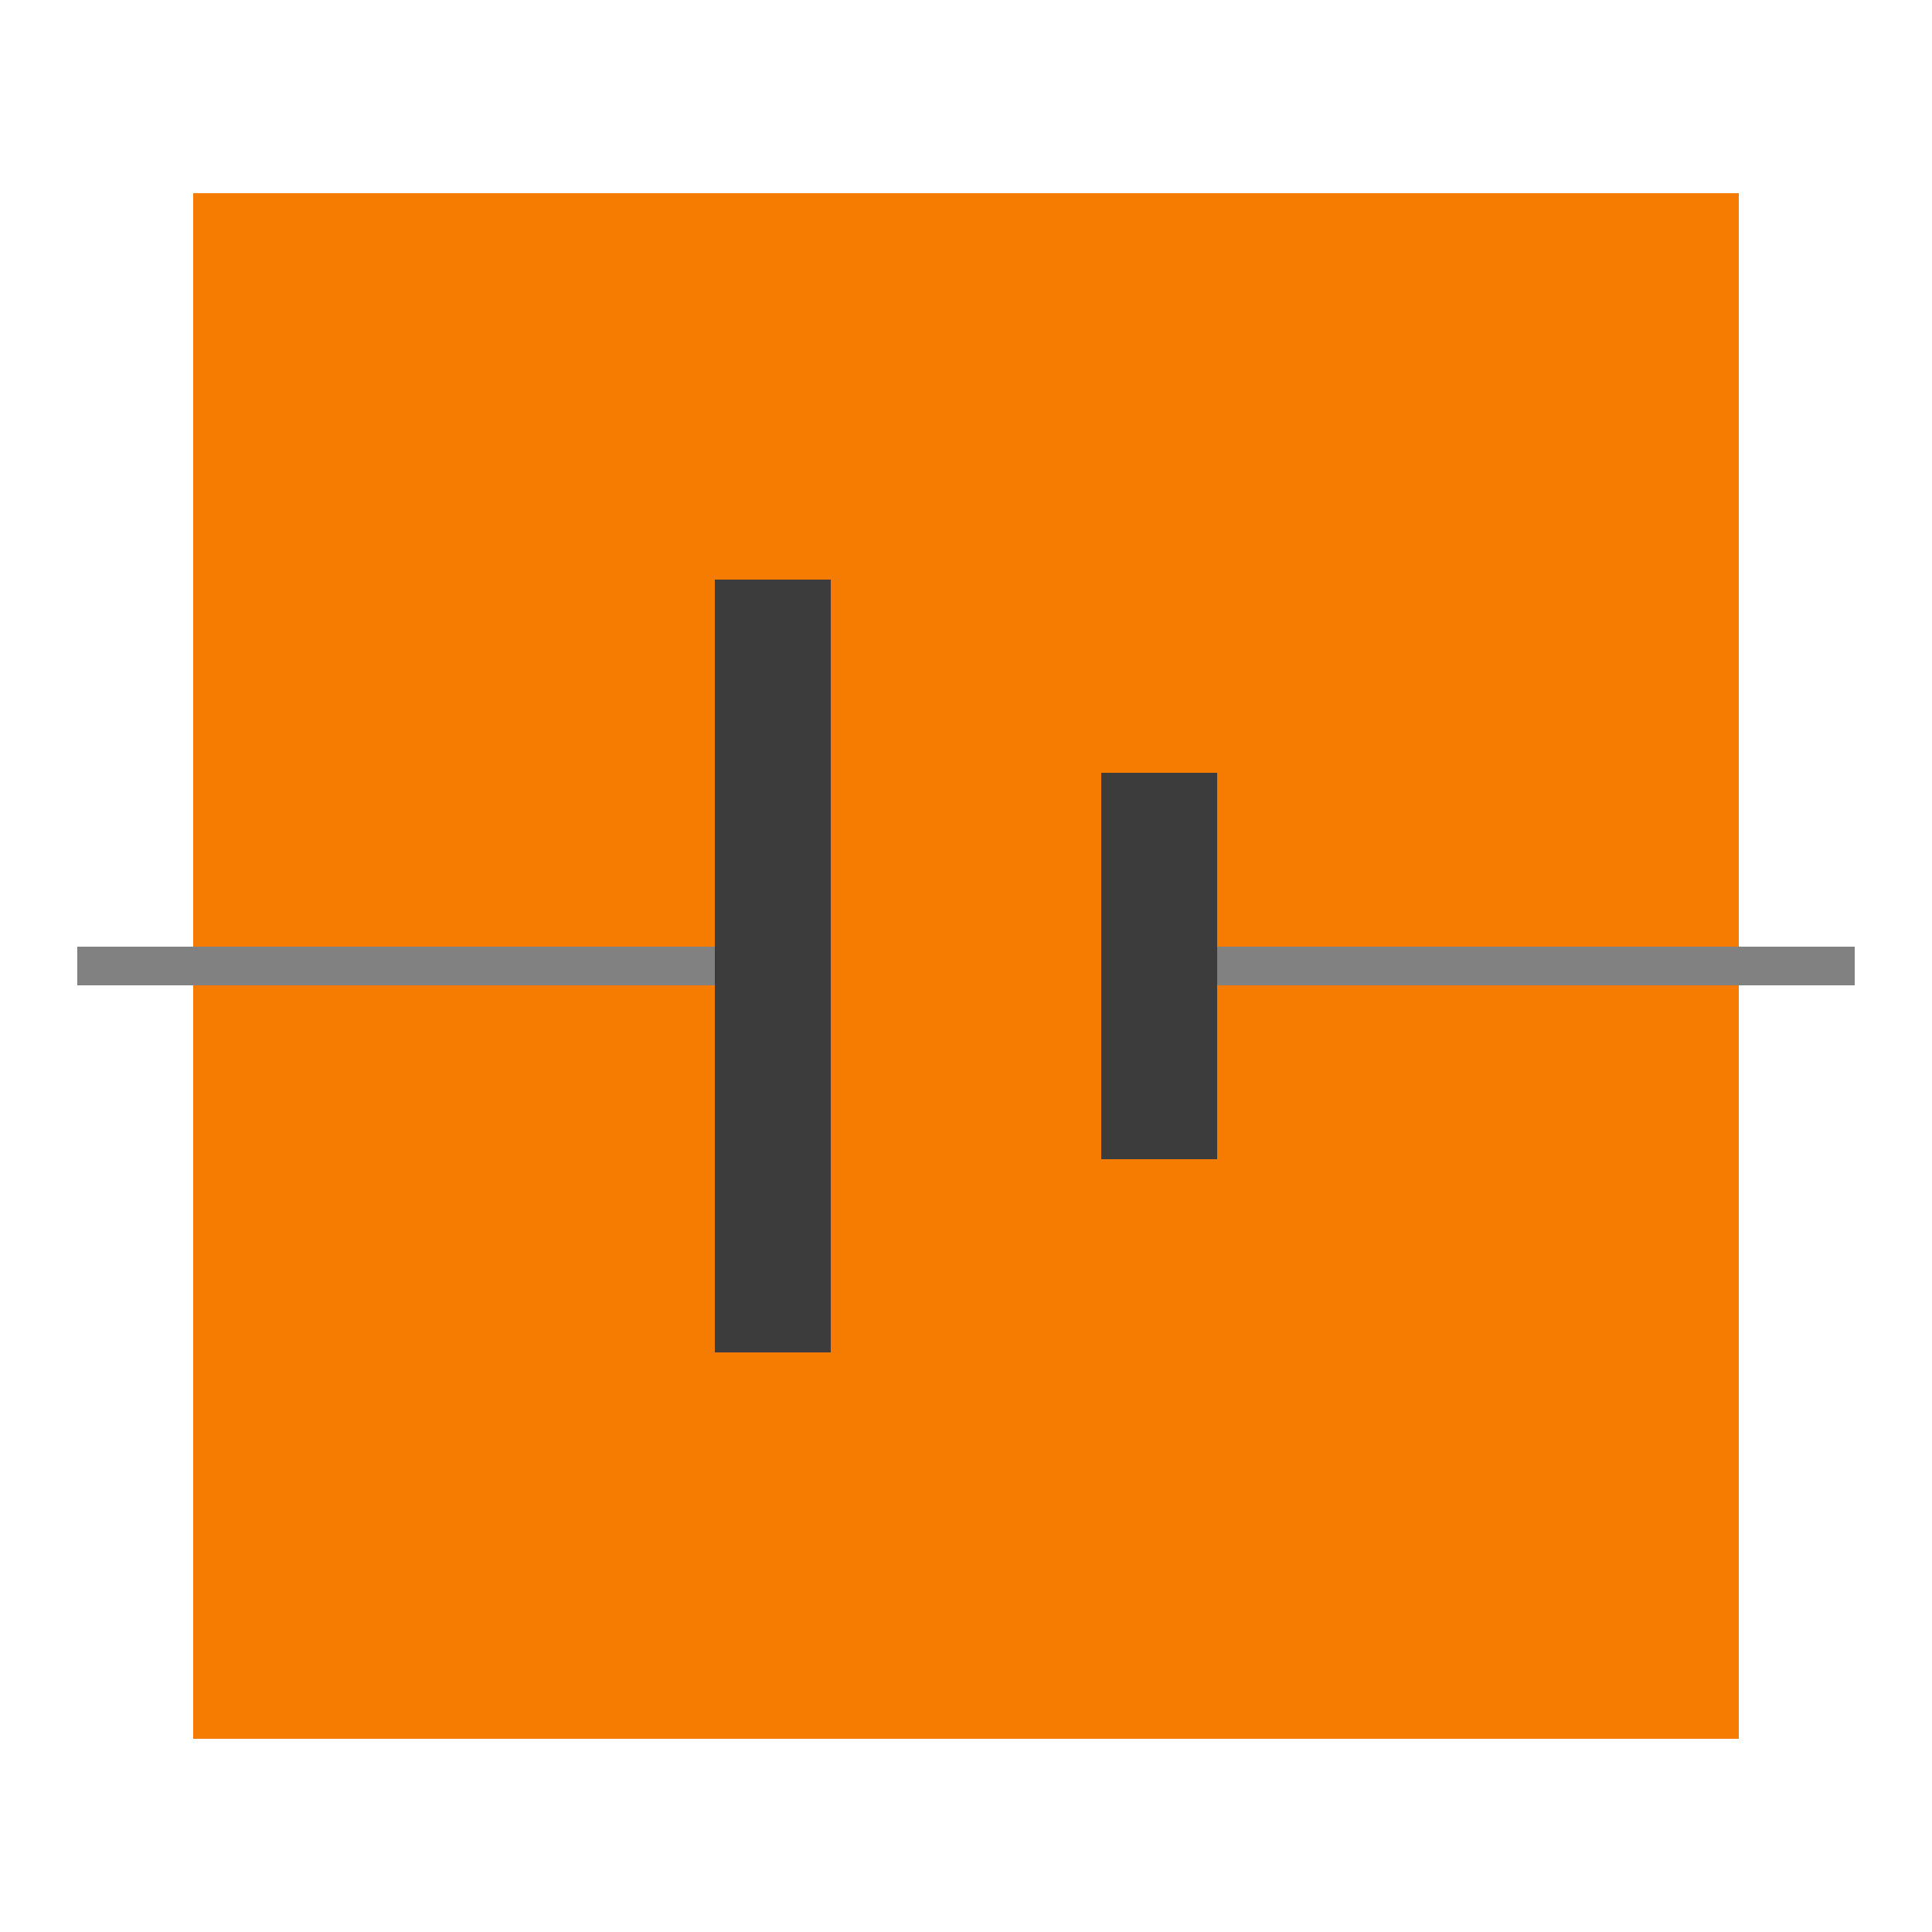
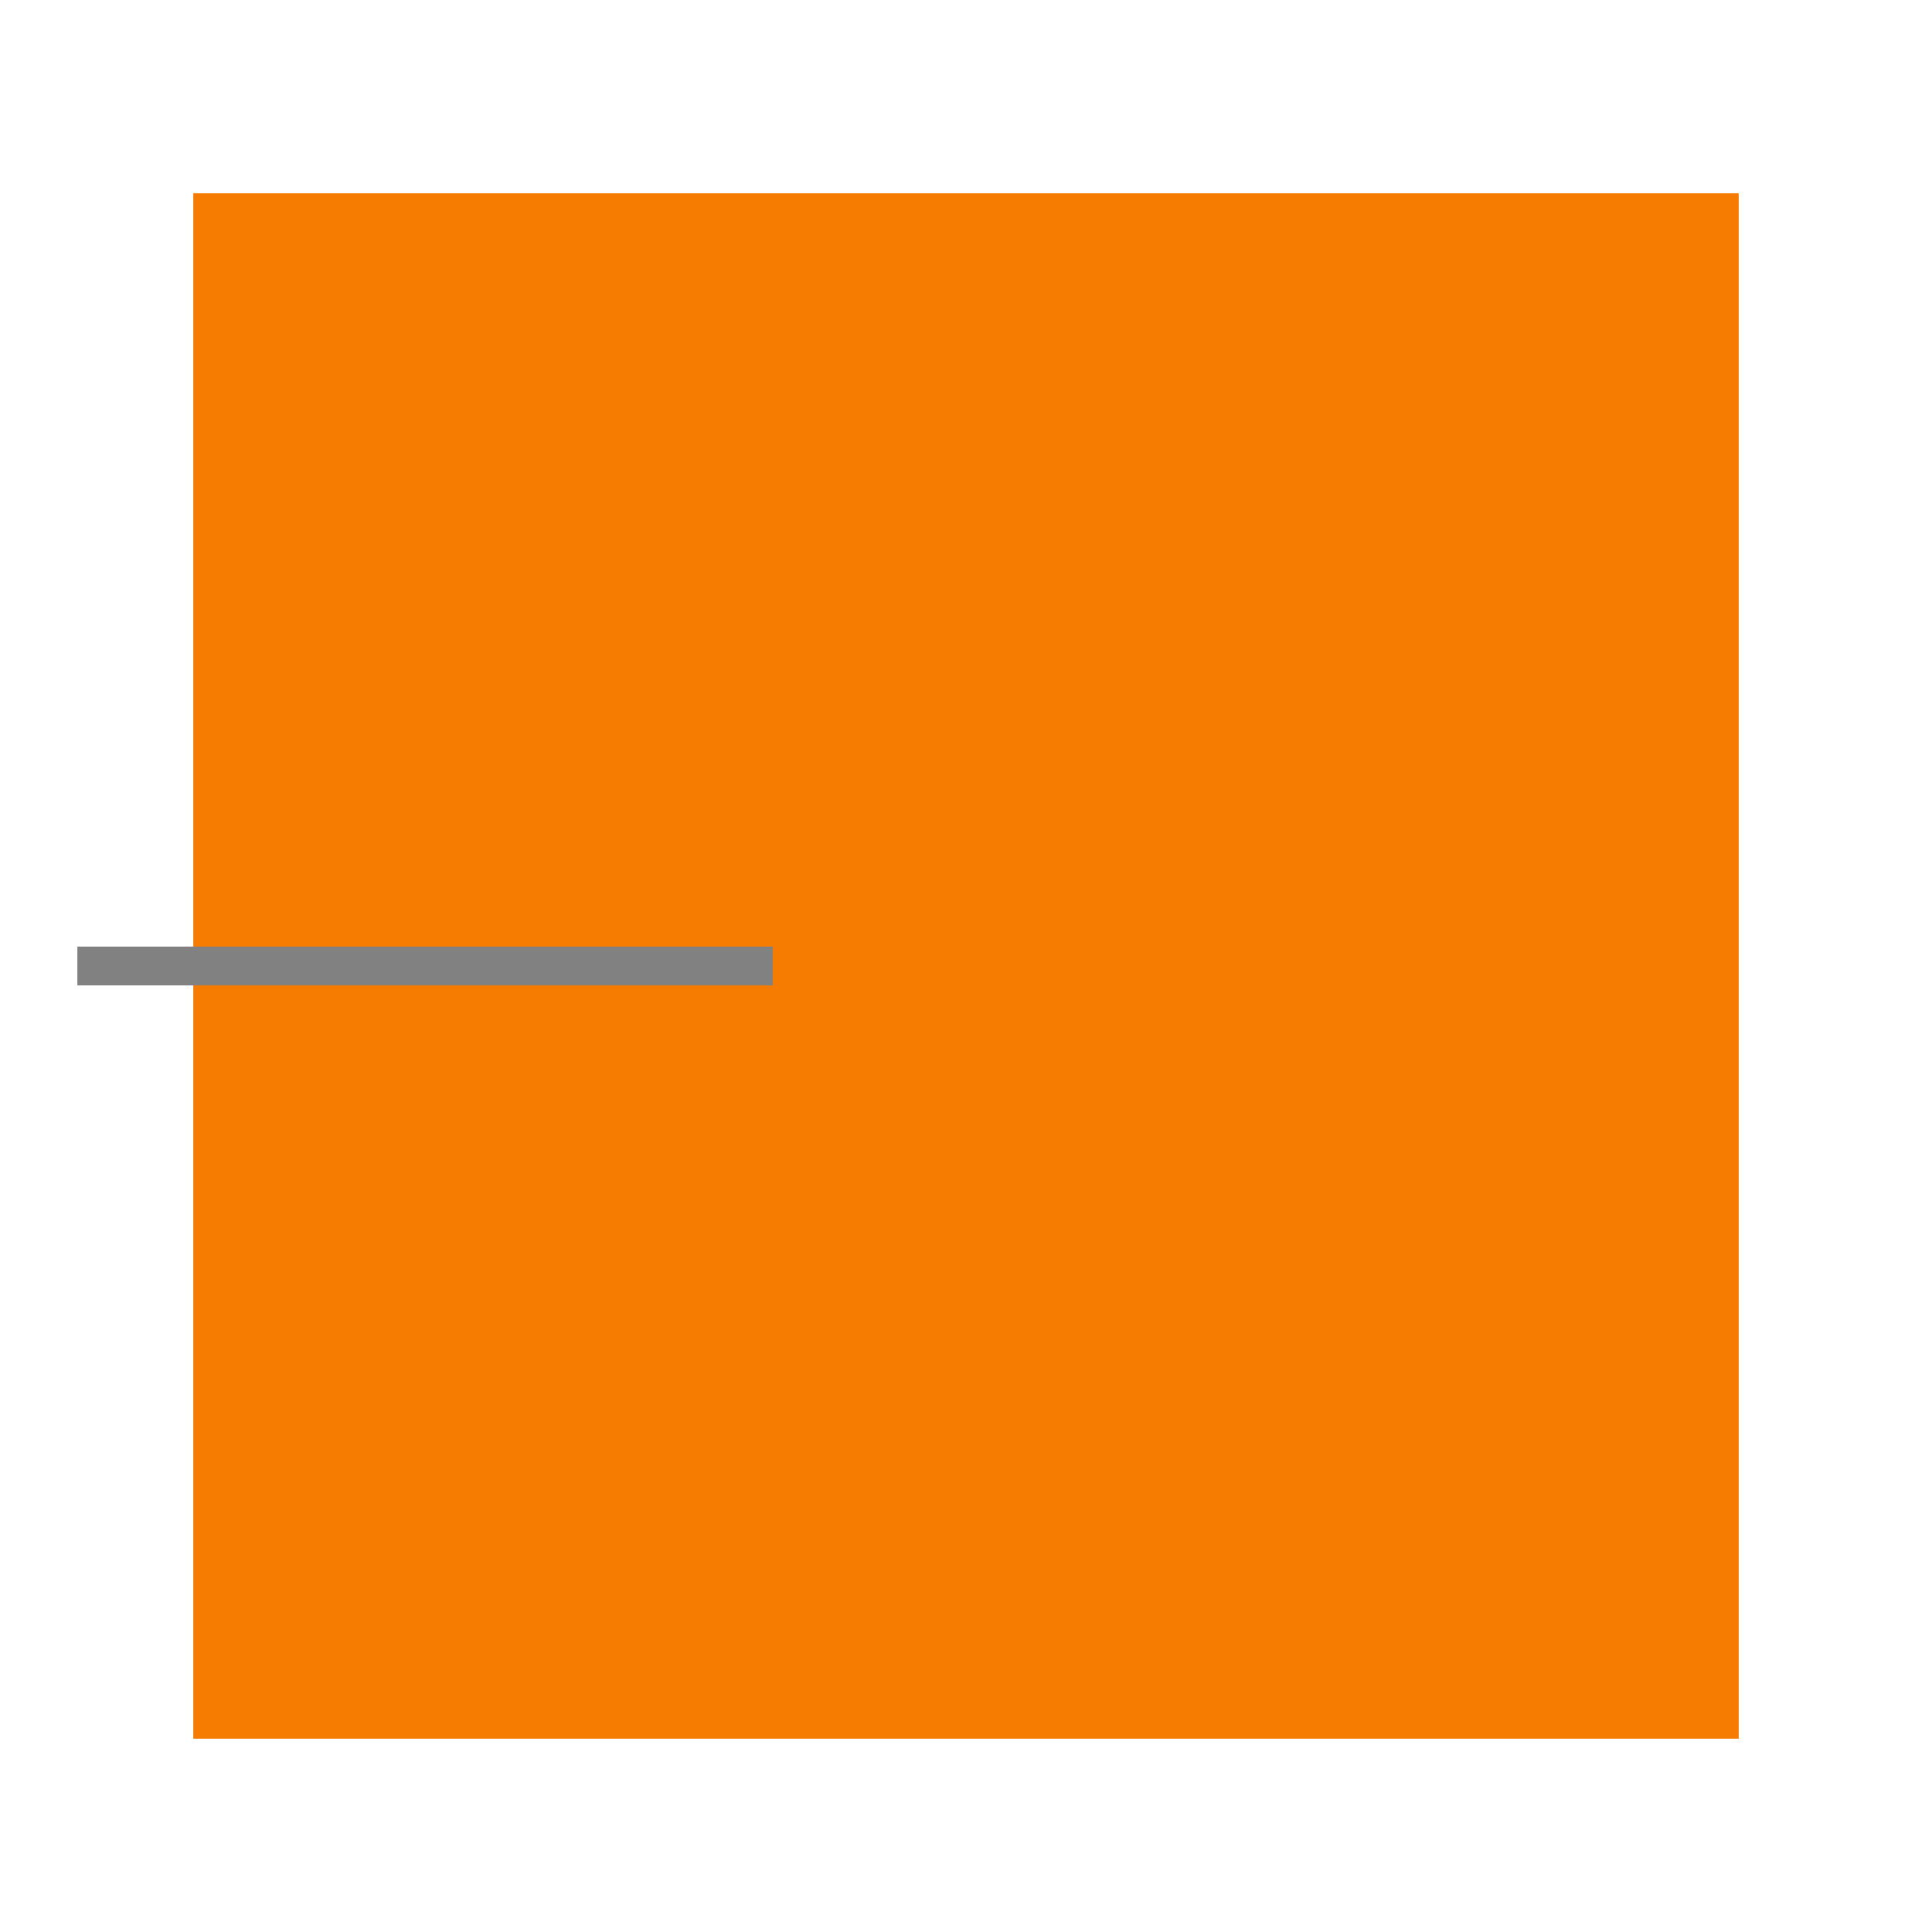
<svg xmlns="http://www.w3.org/2000/svg" width="50px" height="50px" viewBox="0 0 50 50">
  <g>
    <rect style="fill: #f57c00" x="5" y="5" width="40" height="40" />
    <g style="stroke: #818181;">
      <line x1="2" y1="25" x2="20" y2="25" />
-       <line x1="30" y1="25" x2="48" y2="25" />
    </g>
    <g style="stroke: #3c3c3c; stroke-width: 3;">
-       <line x1="20" y1="15" x2="20" y2="35" />
-       <line stroke-width="3" x1="30" y1="20" x2="30" y2="30" />
-     </g>
+       </g>
  </g>
</svg>